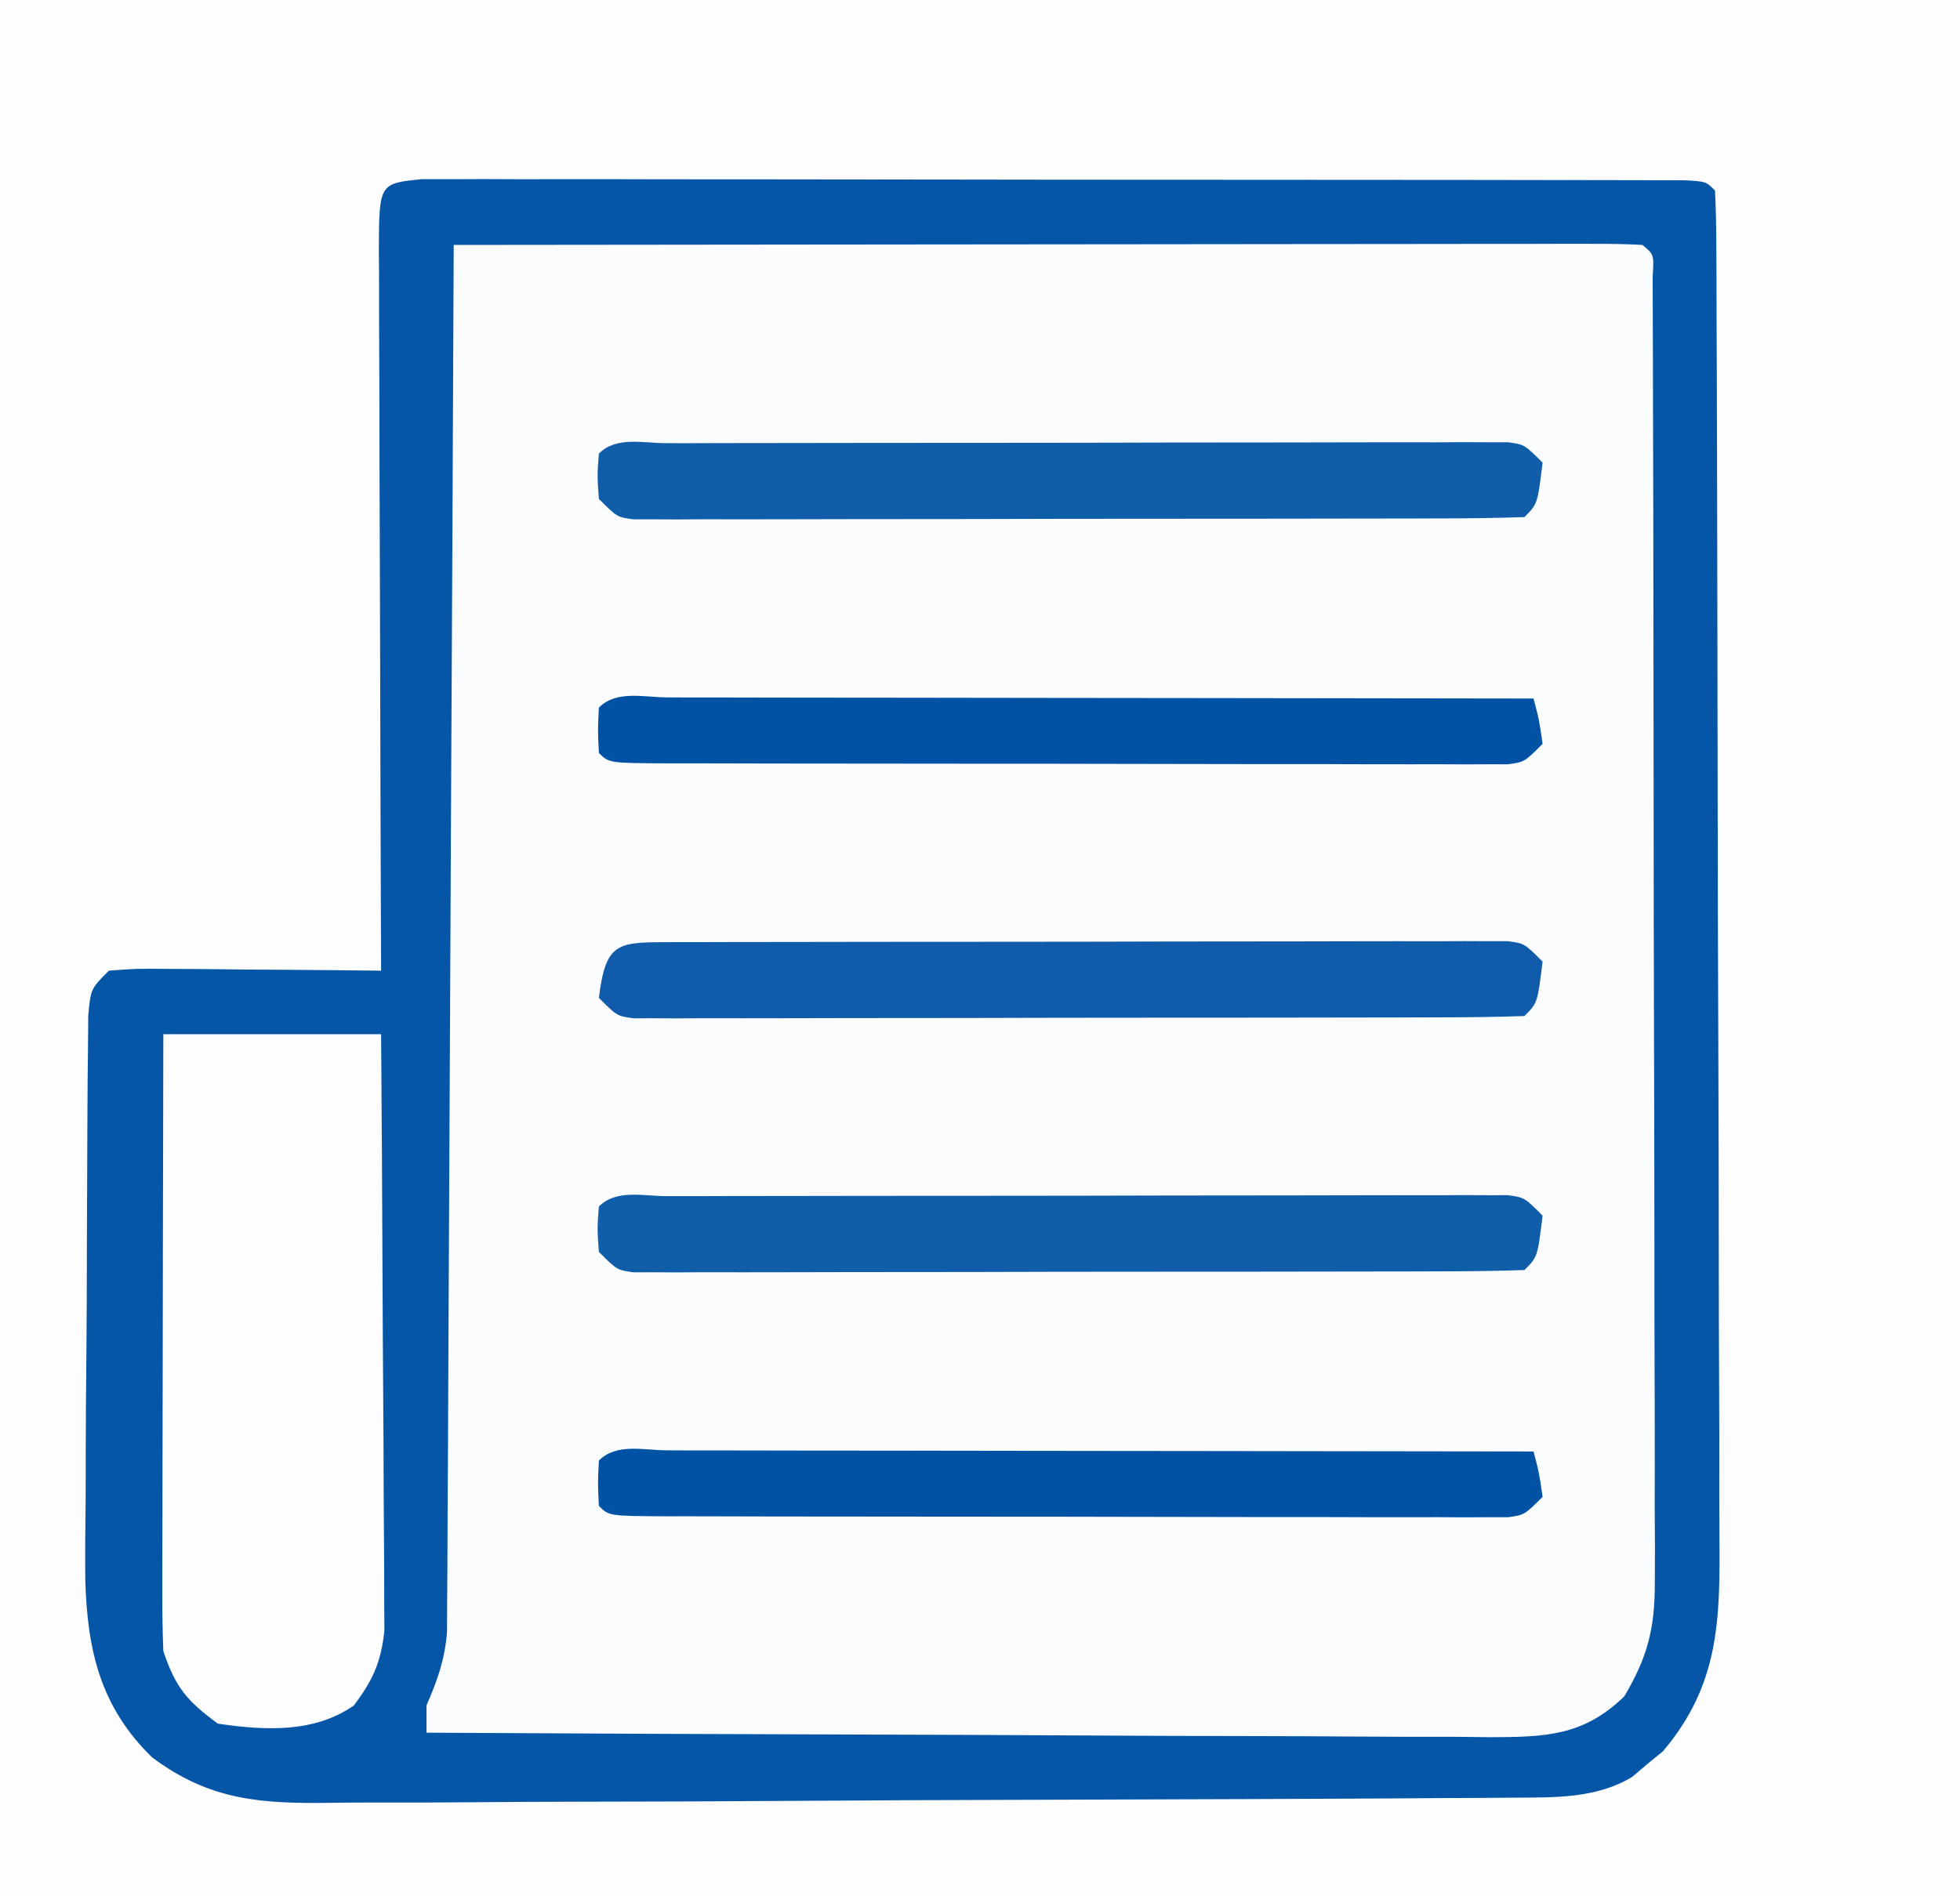
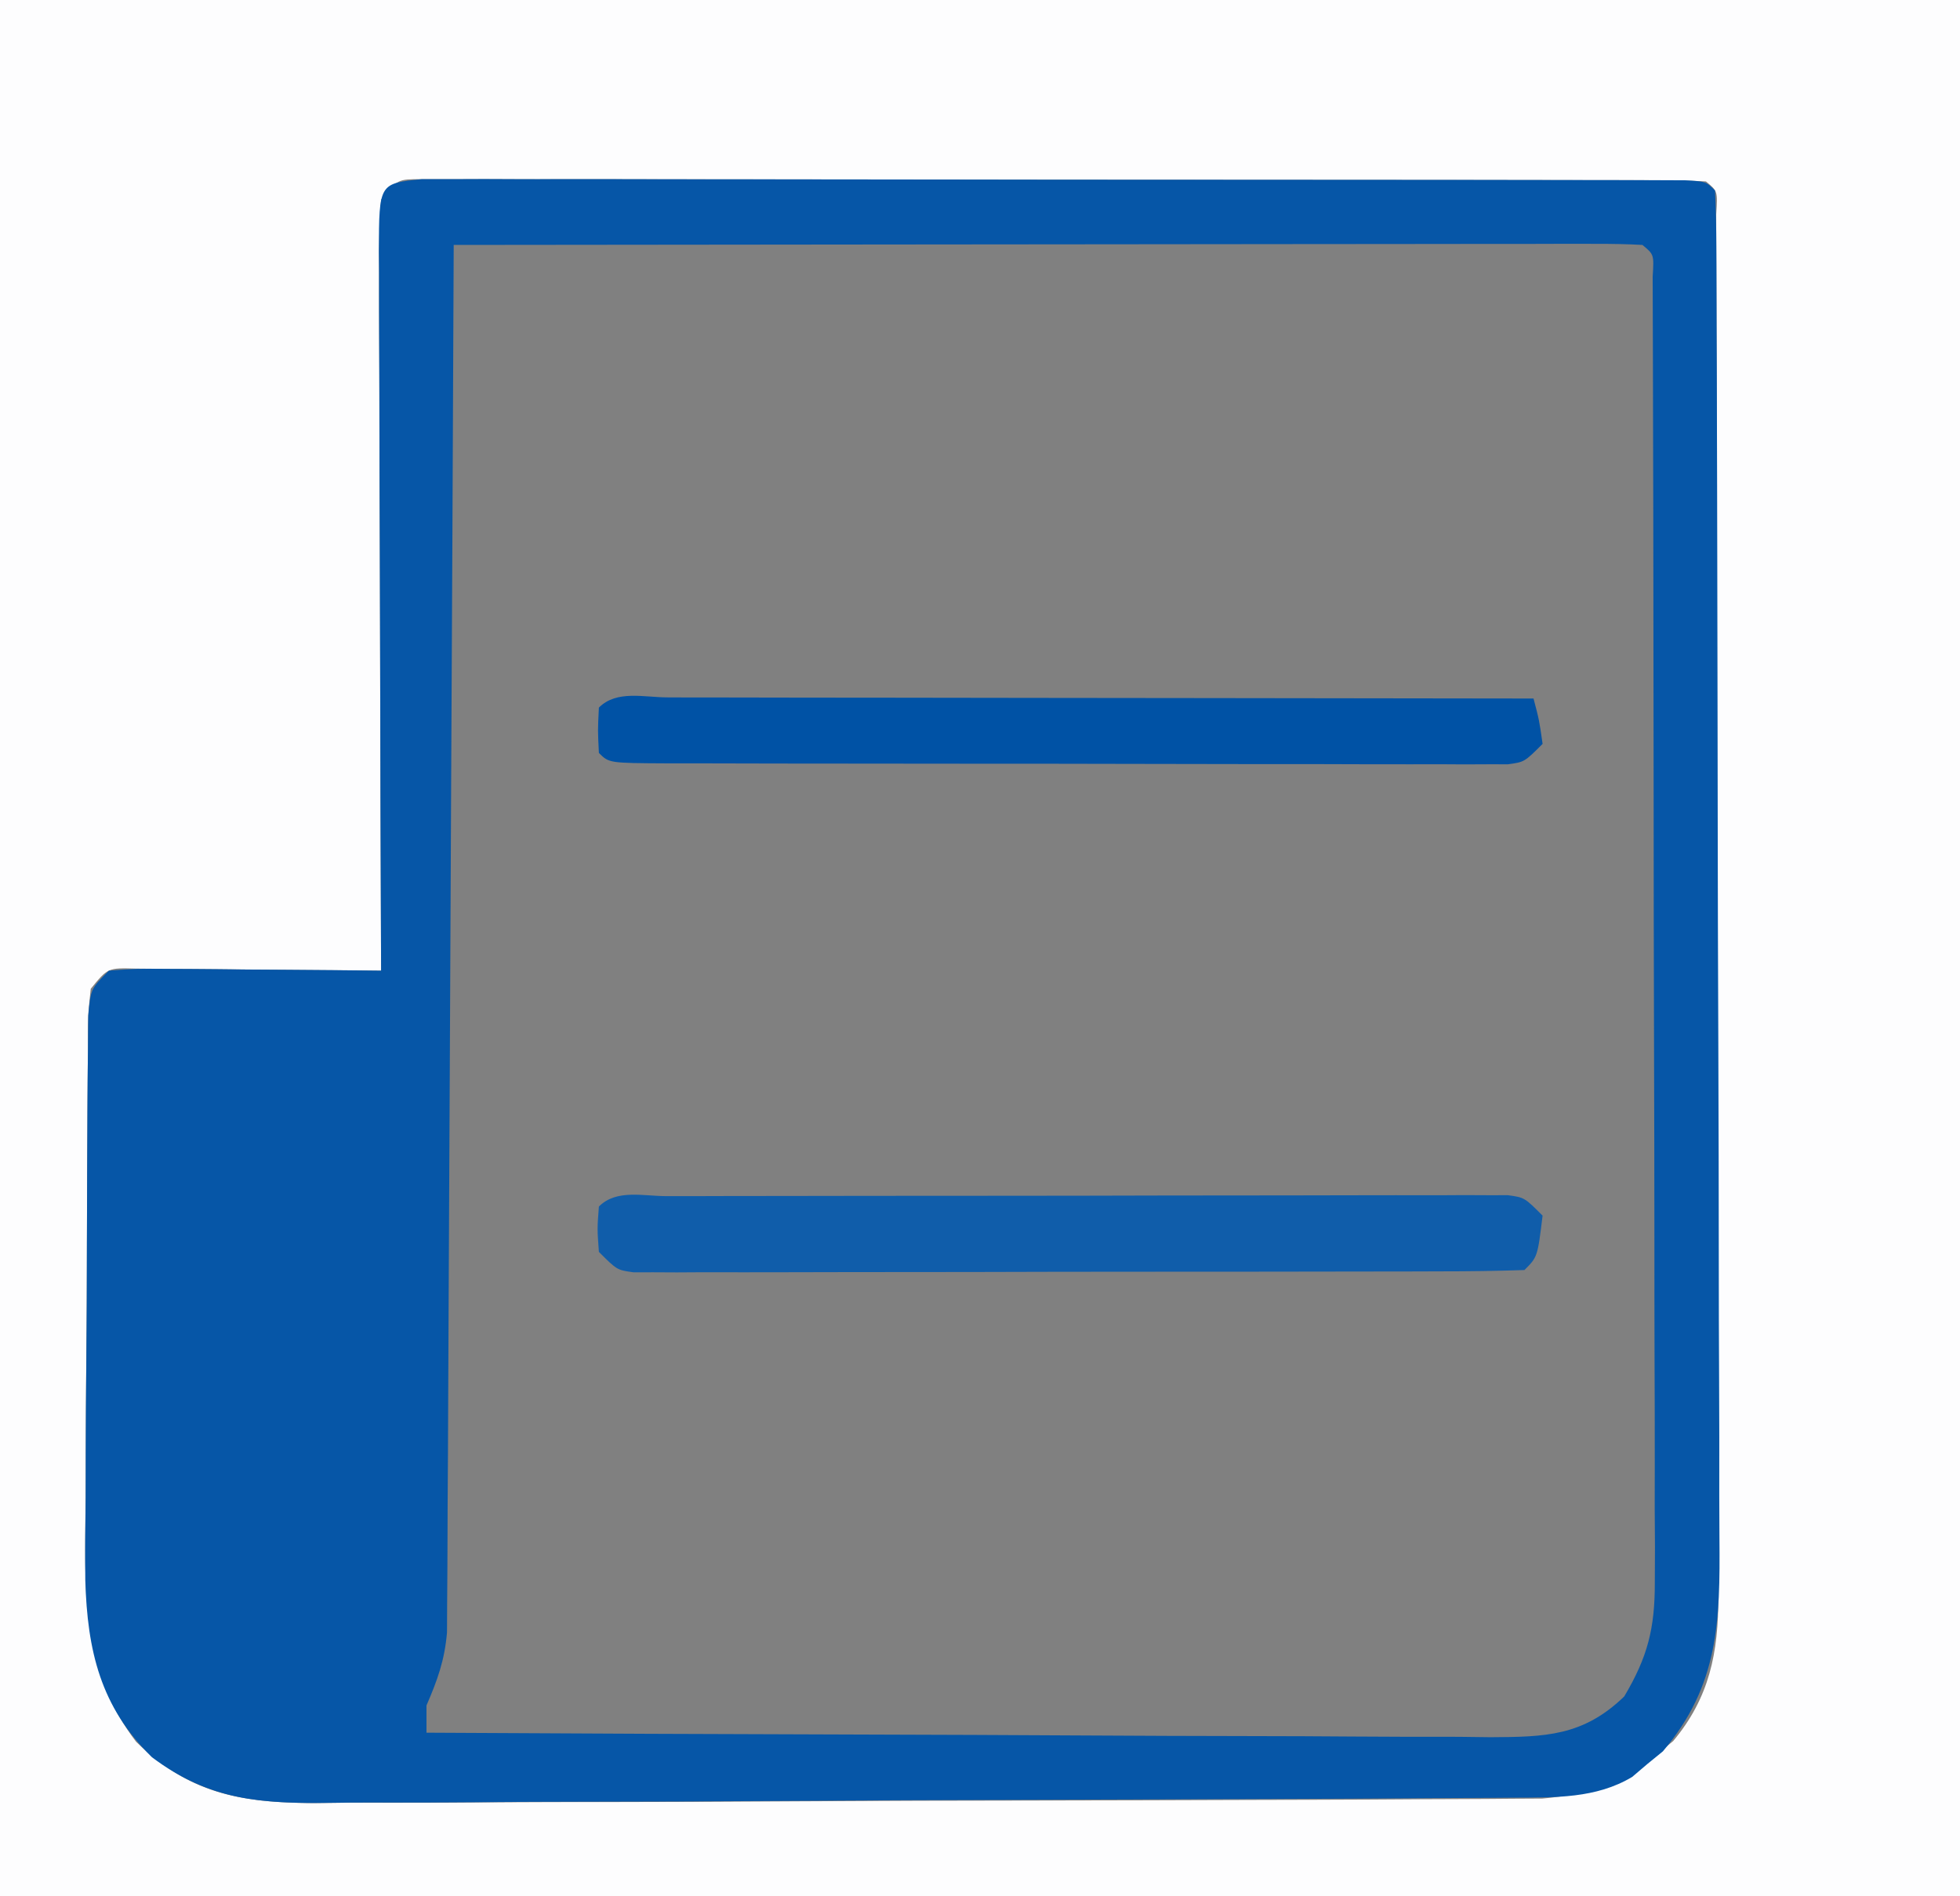
<svg xmlns="http://www.w3.org/2000/svg" version="1.1" width="216" height="209">
  <rect width="100%" height="100%" fill="#808080" stroke="none" />
-   <path d="M0 0 C71.28 0 142.56 0 216 0 C216 68.97 216 137.94 216 209 C144.72 209 73.44 209 0 209 C0 140.03 0 71.06 0 0 Z " fill="#FBFCFD" transform="translate(0,0)" />
  <path d="M0 0 C71.28 0 142.56 0 216 0 C216 68.97 216 137.94 216 209 C144.72 209 73.44 209 0 209 C0 140.03 0 71.06 0 0 Z M42 22 C41.812 24.711 41.748 27.319 41.773 30.03 C41.773 30.859 41.772 31.688 41.772 32.543 C41.773 35.292 41.789 38.04 41.805 40.789 C41.808 42.692 41.811 44.595 41.813 46.498 C41.821 51.512 41.841 56.526 41.863 61.54 C41.883 66.654 41.892 71.769 41.902 76.883 C41.924 86.922 41.958 96.961 42 107 C41.102 106.99 40.203 106.979 39.278 106.968 C35.949 106.934 32.621 106.909 29.292 106.89 C27.851 106.88 26.41 106.866 24.968 106.849 C22.898 106.825 20.828 106.814 18.758 106.805 C17.511 106.794 16.265 106.784 14.981 106.773 C11.882 106.683 11.882 106.683 10 109 C9.671 112.086 9.671 112.086 9.694 115.77 C9.681 116.814 9.681 116.814 9.668 117.879 C9.644 120.19 9.635 122.501 9.629 124.812 C9.62 126.422 9.611 128.032 9.602 129.642 C9.585 133.025 9.577 136.408 9.574 139.791 C9.569 144.104 9.532 148.416 9.486 152.728 C9.456 156.059 9.449 159.389 9.448 162.72 C9.444 164.308 9.431 165.896 9.41 167.485 C9.301 176.501 9.292 184.527 15 192 C20.864 197.725 26.512 198.698 34.509 198.769 C35.874 198.751 37.239 198.732 38.604 198.713 C40.064 198.714 41.523 198.719 42.983 198.725 C46.923 198.735 50.862 198.709 54.802 198.674 C58.936 198.644 63.069 198.646 67.202 198.645 C74.138 198.638 81.073 198.608 88.009 198.562 C96.903 198.505 105.797 198.484 114.692 198.475 C122.354 198.467 130.015 198.442 137.677 198.414 C140.134 198.406 142.59 198.4 145.047 198.395 C148.908 198.385 152.77 198.365 156.632 198.336 C158.047 198.327 159.462 198.321 160.877 198.319 C162.812 198.316 164.747 198.299 166.682 198.281 C167.764 198.275 168.846 198.269 169.96 198.263 C174.855 197.84 178.933 196.507 182.688 193.312 C183.248 192.855 183.809 192.397 184.387 191.926 C188.41 187.123 189.375 182.133 189.367 176.015 C189.371 175.348 189.374 174.681 189.377 173.994 C189.385 171.779 189.371 169.565 189.356 167.35 C189.357 165.755 189.359 164.159 189.363 162.564 C189.368 158.246 189.354 153.928 189.337 149.611 C189.322 145.092 189.323 140.574 189.322 136.055 C189.319 128.474 189.304 120.894 189.281 113.313 C189.252 103.571 189.242 93.828 189.238 84.086 C189.234 75.717 189.221 67.348 189.207 58.979 C189.203 56.284 189.2 53.589 189.197 50.894 C189.193 46.67 189.182 42.446 189.168 38.222 C189.163 36.668 189.161 35.114 189.16 33.56 C189.158 31.448 189.15 29.335 189.14 27.223 C189.136 25.446 189.136 25.446 189.131 23.634 C189.299 21.075 189.299 21.075 188 20 C186.144 19.899 184.285 19.869 182.426 19.866 C181.216 19.862 180.006 19.858 178.759 19.853 C177.406 19.854 176.053 19.854 174.699 19.855 C173.284 19.852 171.868 19.848 170.453 19.845 C166.597 19.836 162.742 19.833 158.887 19.833 C155.673 19.832 152.46 19.828 149.247 19.825 C141.668 19.816 134.089 19.814 126.511 19.815 C118.682 19.815 110.853 19.805 103.023 19.789 C96.312 19.776 89.6 19.771 82.888 19.771 C78.875 19.771 74.862 19.769 70.849 19.758 C67.076 19.748 63.303 19.748 59.53 19.755 C58.142 19.757 56.755 19.754 55.367 19.748 C53.478 19.74 51.589 19.746 49.701 19.753 C48.642 19.752 47.583 19.752 46.492 19.751 C43.826 19.752 43.826 19.752 42 22 Z " fill="#FDFDFE" transform="translate(0,0)" />
  <path d="M0 0 C1.588 0.001 1.588 0.001 3.208 0.002 C5.028 -0.005 5.028 -0.005 6.884 -0.011 C8.235 -0.006 9.586 0 10.938 0.006 C12.355 0.005 13.772 0.003 15.19 0 C19.045 -0.005 22.9 0.003 26.755 0.013 C30.783 0.022 34.81 0.02 38.838 0.02 C45.601 0.021 52.364 0.029 59.127 0.043 C66.957 0.059 74.787 0.064 82.617 0.063 C90.137 0.063 97.657 0.068 105.177 0.076 C108.383 0.08 111.589 0.081 114.795 0.082 C118.566 0.083 122.338 0.089 126.109 0.099 C127.497 0.102 128.885 0.103 130.273 0.103 C132.16 0.102 134.047 0.109 135.934 0.115 C136.993 0.117 138.051 0.119 139.141 0.12 C141.508 0.249 141.508 0.249 142.508 1.249 C142.613 3.319 142.647 5.393 142.655 7.465 C142.659 8.122 142.662 8.779 142.666 9.456 C142.677 11.673 142.681 13.89 142.685 16.107 C142.691 17.69 142.698 19.273 142.705 20.856 C142.722 25.171 142.733 29.485 142.741 33.799 C142.746 36.495 142.752 39.19 142.758 41.886 C142.777 50.319 142.792 58.752 142.8 67.185 C142.81 76.919 142.836 86.653 142.877 96.388 C142.907 103.91 142.922 111.431 142.925 118.954 C142.927 123.446 142.936 127.939 142.961 132.432 C142.985 136.663 142.989 140.894 142.979 145.125 C142.978 146.675 142.984 148.224 142.998 149.774 C143.075 158.929 142.942 166.022 136.762 173.307 C136.204 173.763 135.645 174.218 135.07 174.686 C134.515 175.159 133.959 175.633 133.387 176.12 C129.387 178.523 124.863 178.381 120.31 178.41 C119.063 178.42 117.815 178.43 116.53 178.44 C115.155 178.446 113.78 178.452 112.405 178.458 C110.951 178.467 109.497 178.477 108.043 178.487 C103.276 178.519 98.509 178.539 93.742 178.557 C92.93 178.561 92.118 178.564 91.281 178.567 C83.614 178.598 75.948 178.625 68.282 178.642 C58.493 178.664 48.704 178.706 38.915 178.775 C32.023 178.823 25.13 178.847 18.237 178.854 C14.125 178.859 10.013 178.874 5.901 178.914 C2.03 178.951 -1.841 178.959 -5.712 178.946 C-7.127 178.946 -8.543 178.956 -9.958 178.978 C-17.753 179.09 -23.387 178.718 -29.742 173.959 C-35.427 168.405 -36.865 162.201 -37.092 154.444 C-37.125 151.42 -37.091 148.398 -37.051 145.374 C-37.047 143.756 -37.044 142.139 -37.044 140.521 C-37.038 137.152 -37.015 133.784 -36.979 130.415 C-36.934 126.093 -36.919 121.772 -36.916 117.449 C-36.911 114.119 -36.896 110.789 -36.877 107.459 C-36.868 105.864 -36.861 104.269 -36.856 102.674 C-36.847 100.455 -36.825 98.237 -36.799 96.018 C-36.788 94.756 -36.777 93.494 -36.766 92.193 C-36.492 89.249 -36.492 89.249 -34.492 87.249 C-31.511 87.022 -31.511 87.022 -27.734 87.054 C-26.74 87.058 -26.74 87.058 -25.725 87.062 C-23.606 87.073 -21.487 87.098 -19.367 87.124 C-17.931 87.134 -16.495 87.143 -15.059 87.151 C-11.536 87.173 -8.014 87.208 -4.492 87.249 C-4.497 86.188 -4.501 85.128 -4.506 84.035 C-4.546 74.059 -4.576 64.082 -4.596 54.105 C-4.606 48.975 -4.62 43.845 -4.643 38.716 C-4.665 33.768 -4.677 28.821 -4.682 23.874 C-4.686 21.983 -4.693 20.093 -4.704 18.202 C-4.718 15.561 -4.72 12.92 -4.719 10.279 C-4.726 9.491 -4.734 8.703 -4.741 7.892 C-4.713 0.471 -4.713 0.471 0 0 Z M3.508 7.249 C3.504 8.048 3.501 8.848 3.498 9.671 C3.417 29.117 3.324 48.563 3.22 68.009 C3.17 77.413 3.124 86.817 3.086 96.221 C3.053 104.417 3.013 112.613 2.965 120.809 C2.94 125.149 2.918 129.49 2.904 133.83 C2.892 137.915 2.87 142 2.84 146.085 C2.831 147.584 2.826 149.083 2.824 150.582 C2.82 152.63 2.804 154.678 2.786 156.725 C2.781 157.871 2.775 159.017 2.77 160.197 C2.505 163.281 1.723 165.429 0.508 168.249 C0.508 169.239 0.508 170.229 0.508 171.249 C16.832 171.342 33.157 171.413 49.482 171.456 C57.062 171.477 64.642 171.505 72.222 171.551 C78.83 171.591 85.437 171.616 92.045 171.625 C95.543 171.63 99.041 171.643 102.539 171.672 C106.446 171.704 110.353 171.705 114.26 171.703 C115.995 171.725 115.995 171.725 117.765 171.747 C123.775 171.716 127.97 171.645 132.508 167.249 C135.086 162.913 135.882 159.747 135.875 154.726 C135.884 152.784 135.884 152.784 135.892 150.804 C135.883 149.382 135.874 147.96 135.864 146.539 C135.865 145.032 135.867 143.525 135.87 142.019 C135.876 137.939 135.862 133.859 135.845 129.778 C135.83 125.509 135.831 121.24 135.83 116.971 C135.827 109.808 135.812 102.645 135.789 95.483 C135.76 86.277 135.75 77.072 135.745 67.866 C135.741 59.959 135.729 52.053 135.715 44.146 C135.711 41.599 135.708 39.053 135.705 36.506 C135.7 32.515 135.69 28.523 135.676 24.532 C135.671 23.063 135.668 21.594 135.667 20.126 C135.666 18.13 135.657 16.133 135.648 14.137 C135.644 12.458 135.644 12.458 135.639 10.745 C135.79 8.308 135.79 8.308 134.508 7.249 C132.812 7.153 131.113 7.127 129.414 7.129 C128.311 7.127 127.207 7.126 126.07 7.124 C124.238 7.13 124.238 7.13 122.369 7.135 C121.091 7.135 119.813 7.135 118.497 7.135 C114.982 7.135 111.468 7.141 107.954 7.147 C104.285 7.154 100.616 7.154 96.947 7.156 C89.995 7.159 83.043 7.167 76.091 7.177 C68.178 7.188 60.265 7.194 52.352 7.199 C36.071 7.209 19.789 7.227 3.508 7.249 Z " fill="#0656A7" transform="translate(46.492,19.751)" />
-   <path d="M0 0 C7.92 0 15.84 0 24 0 C24.068 8.91 24.123 17.82 24.155 26.73 C24.171 30.868 24.192 35.005 24.226 39.143 C24.259 43.137 24.277 47.131 24.285 51.125 C24.29 52.648 24.301 54.17 24.317 55.693 C24.339 57.828 24.342 59.963 24.341 62.098 C24.347 63.313 24.354 64.528 24.361 65.779 C23.966 69.308 23.1 71.169 21 74 C16.594 77.065 11.132 76.76 6 76 C2.587 73.474 1.334 72.001 0 68 C-0.09 65.807 -0.118 63.612 -0.114 61.417 C-0.114 60.754 -0.114 60.09 -0.114 59.406 C-0.113 57.215 -0.105 55.023 -0.098 52.832 C-0.096 51.312 -0.094 49.791 -0.093 48.271 C-0.09 44.271 -0.08 40.272 -0.069 36.272 C-0.058 32.19 -0.054 28.108 -0.049 24.025 C-0.038 16.017 -0.021 8.008 0 0 Z " fill="#FDFDFE" transform="translate(18,114)" />
  <path d="M0 0 C1.407 0.001 1.407 0.001 2.841 0.001 C4.315 -0.004 4.315 -0.004 5.817 -0.009 C9.081 -0.018 12.345 -0.02 15.609 -0.021 C17.868 -0.025 20.126 -0.028 22.384 -0.031 C27.125 -0.037 31.865 -0.039 36.606 -0.039 C42.694 -0.039 48.781 -0.052 54.869 -0.069 C59.535 -0.081 64.201 -0.083 68.867 -0.082 C71.112 -0.083 73.357 -0.088 75.603 -0.095 C78.737 -0.105 81.871 -0.102 85.006 -0.096 C85.941 -0.102 86.877 -0.108 87.841 -0.113 C88.692 -0.109 89.543 -0.105 90.42 -0.101 C91.533 -0.101 91.533 -0.101 92.668 -0.102 C94.488 0.147 94.488 0.147 96.488 2.147 C95.933 6.702 95.933 6.702 94.488 8.147 C91.394 8.253 88.322 8.293 85.227 8.292 C83.768 8.297 83.768 8.297 82.28 8.302 C79.049 8.312 75.817 8.314 72.586 8.315 C70.35 8.318 68.114 8.321 65.878 8.325 C61.185 8.331 56.492 8.333 51.798 8.332 C45.771 8.332 39.743 8.345 33.716 8.363 C29.096 8.374 24.477 8.376 19.857 8.375 C17.634 8.377 15.412 8.381 13.189 8.389 C10.085 8.398 6.982 8.396 3.879 8.39 C2.49 8.398 2.49 8.398 1.072 8.407 C0.229 8.402 -0.613 8.398 -1.482 8.394 C-2.216 8.394 -2.95 8.395 -3.707 8.396 C-5.512 8.147 -5.512 8.147 -7.512 6.147 C-7.699 3.584 -7.699 3.584 -7.512 1.147 C-5.562 -0.803 -2.596 0.013 0 0 Z " fill="#105DAA" transform="translate(73.512,131.853)" />
-   <path d="M0 0 C1.407 0.001 1.407 0.001 2.841 0.001 C4.315 -0.004 4.315 -0.004 5.817 -0.009 C9.081 -0.018 12.345 -0.02 15.609 -0.021 C17.868 -0.025 20.126 -0.028 22.384 -0.031 C27.125 -0.037 31.865 -0.039 36.606 -0.039 C42.694 -0.039 48.781 -0.052 54.869 -0.069 C59.535 -0.081 64.201 -0.083 68.867 -0.082 C71.112 -0.083 73.357 -0.088 75.603 -0.095 C78.737 -0.105 81.871 -0.102 85.006 -0.096 C85.941 -0.102 86.877 -0.108 87.841 -0.113 C88.692 -0.109 89.543 -0.105 90.42 -0.101 C91.533 -0.101 91.533 -0.101 92.668 -0.102 C94.488 0.147 94.488 0.147 96.488 2.147 C95.933 6.702 95.933 6.702 94.488 8.147 C91.394 8.253 88.322 8.293 85.227 8.292 C83.768 8.297 83.768 8.297 82.28 8.302 C79.049 8.312 75.817 8.314 72.586 8.315 C70.35 8.318 68.114 8.321 65.878 8.325 C61.185 8.331 56.492 8.333 51.798 8.332 C45.771 8.332 39.743 8.345 33.716 8.363 C29.096 8.374 24.477 8.376 19.857 8.375 C17.634 8.377 15.412 8.381 13.189 8.389 C10.085 8.398 6.982 8.396 3.879 8.39 C2.49 8.398 2.49 8.398 1.072 8.407 C0.229 8.402 -0.613 8.398 -1.482 8.394 C-2.216 8.394 -2.95 8.395 -3.707 8.396 C-5.512 8.147 -5.512 8.147 -7.512 6.147 C-7.699 3.584 -7.699 3.584 -7.512 1.147 C-5.562 -0.803 -2.596 0.013 0 0 Z " fill="#105DAA" transform="translate(73.512,48.853)" />
-   <path d="M0 0 C0.928 0 1.857 0.001 2.813 0.001 C3.785 -0.002 4.758 -0.005 5.759 -0.009 C8.991 -0.018 12.222 -0.02 15.454 -0.021 C17.69 -0.025 19.926 -0.028 22.161 -0.031 C26.855 -0.037 31.548 -0.039 36.242 -0.039 C42.269 -0.039 48.297 -0.052 54.324 -0.069 C58.944 -0.081 63.563 -0.083 68.183 -0.082 C70.405 -0.083 72.628 -0.088 74.851 -0.095 C77.954 -0.105 81.058 -0.102 84.161 -0.096 C85.087 -0.102 86.013 -0.108 86.968 -0.113 C87.811 -0.109 88.653 -0.105 89.521 -0.101 C90.256 -0.101 90.99 -0.102 91.747 -0.102 C93.552 0.147 93.552 0.147 95.552 2.147 C94.996 6.702 94.996 6.702 93.552 8.147 C90.457 8.253 87.385 8.293 84.29 8.292 C82.832 8.297 82.832 8.297 81.344 8.302 C78.112 8.312 74.881 8.314 71.649 8.315 C69.414 8.318 67.178 8.321 64.942 8.325 C60.248 8.331 55.555 8.333 50.861 8.332 C44.834 8.332 38.807 8.345 32.779 8.363 C28.16 8.374 23.54 8.376 18.921 8.375 C16.698 8.377 14.475 8.381 12.252 8.389 C9.149 8.398 6.046 8.396 2.943 8.39 C1.553 8.398 1.553 8.398 0.136 8.407 C-0.707 8.402 -1.55 8.398 -2.418 8.394 C-3.152 8.394 -3.887 8.395 -4.643 8.396 C-6.448 8.147 -6.448 8.147 -8.448 6.147 C-7.665 -0.279 -6.257 0.032 0 0 Z " fill="#105CAA" transform="translate(74.448,103.853)" />
-   <path d="M0 0 C0.95 0.004 1.9 0.007 2.879 0.011 C4.372 0.011 4.372 0.011 5.895 0.01 C9.201 0.011 12.507 0.019 15.813 0.027 C18.098 0.029 20.384 0.03 22.669 0.031 C28.698 0.035 34.726 0.045 40.755 0.056 C46.901 0.066 53.047 0.071 59.194 0.076 C71.263 0.086 83.333 0.103 95.403 0.124 C96.028 2.499 96.028 2.499 96.403 5.124 C94.403 7.124 94.403 7.124 92.582 7.373 C91.469 7.372 91.469 7.372 90.334 7.372 C89.483 7.376 88.632 7.38 87.755 7.384 C86.82 7.379 85.884 7.373 84.92 7.367 C83.936 7.369 82.952 7.371 81.939 7.373 C78.675 7.377 75.412 7.366 72.149 7.355 C69.889 7.354 67.63 7.353 65.371 7.354 C60.632 7.352 55.894 7.344 51.155 7.33 C45.066 7.313 38.977 7.309 32.887 7.31 C28.222 7.31 23.556 7.304 18.89 7.297 C16.644 7.294 14.398 7.292 12.152 7.291 C9.02 7.289 5.888 7.28 2.756 7.27 C1.818 7.27 0.88 7.271 -0.086 7.271 C-6.483 7.239 -6.483 7.239 -7.597 6.124 C-7.722 3.624 -7.722 3.624 -7.597 1.124 C-5.633 -0.84 -2.615 0.004 0 0 Z " fill="#0052A5" transform="translate(73.597,159.876)" />
  <path d="M0 0 C0.95 0.004 1.9 0.007 2.879 0.011 C4.372 0.011 4.372 0.011 5.895 0.01 C9.201 0.011 12.507 0.019 15.813 0.027 C18.098 0.029 20.384 0.03 22.669 0.031 C28.698 0.035 34.726 0.045 40.755 0.056 C46.901 0.066 53.047 0.071 59.194 0.076 C71.263 0.086 83.333 0.103 95.403 0.124 C96.028 2.499 96.028 2.499 96.403 5.124 C94.403 7.124 94.403 7.124 92.582 7.373 C91.469 7.372 91.469 7.372 90.334 7.372 C89.483 7.376 88.632 7.38 87.755 7.384 C86.82 7.379 85.884 7.373 84.92 7.367 C83.936 7.369 82.952 7.371 81.939 7.373 C78.675 7.377 75.412 7.366 72.149 7.355 C69.889 7.354 67.63 7.353 65.371 7.354 C60.632 7.352 55.894 7.344 51.155 7.33 C45.066 7.313 38.977 7.309 32.887 7.31 C28.222 7.31 23.556 7.304 18.89 7.297 C16.644 7.294 14.398 7.292 12.152 7.291 C9.02 7.289 5.888 7.28 2.756 7.27 C1.818 7.27 0.88 7.271 -0.086 7.271 C-6.483 7.239 -6.483 7.239 -7.597 6.124 C-7.722 3.624 -7.722 3.624 -7.597 1.124 C-5.633 -0.84 -2.615 0.004 0 0 Z " fill="#0052A5" transform="translate(73.597,76.876)" />
</svg>